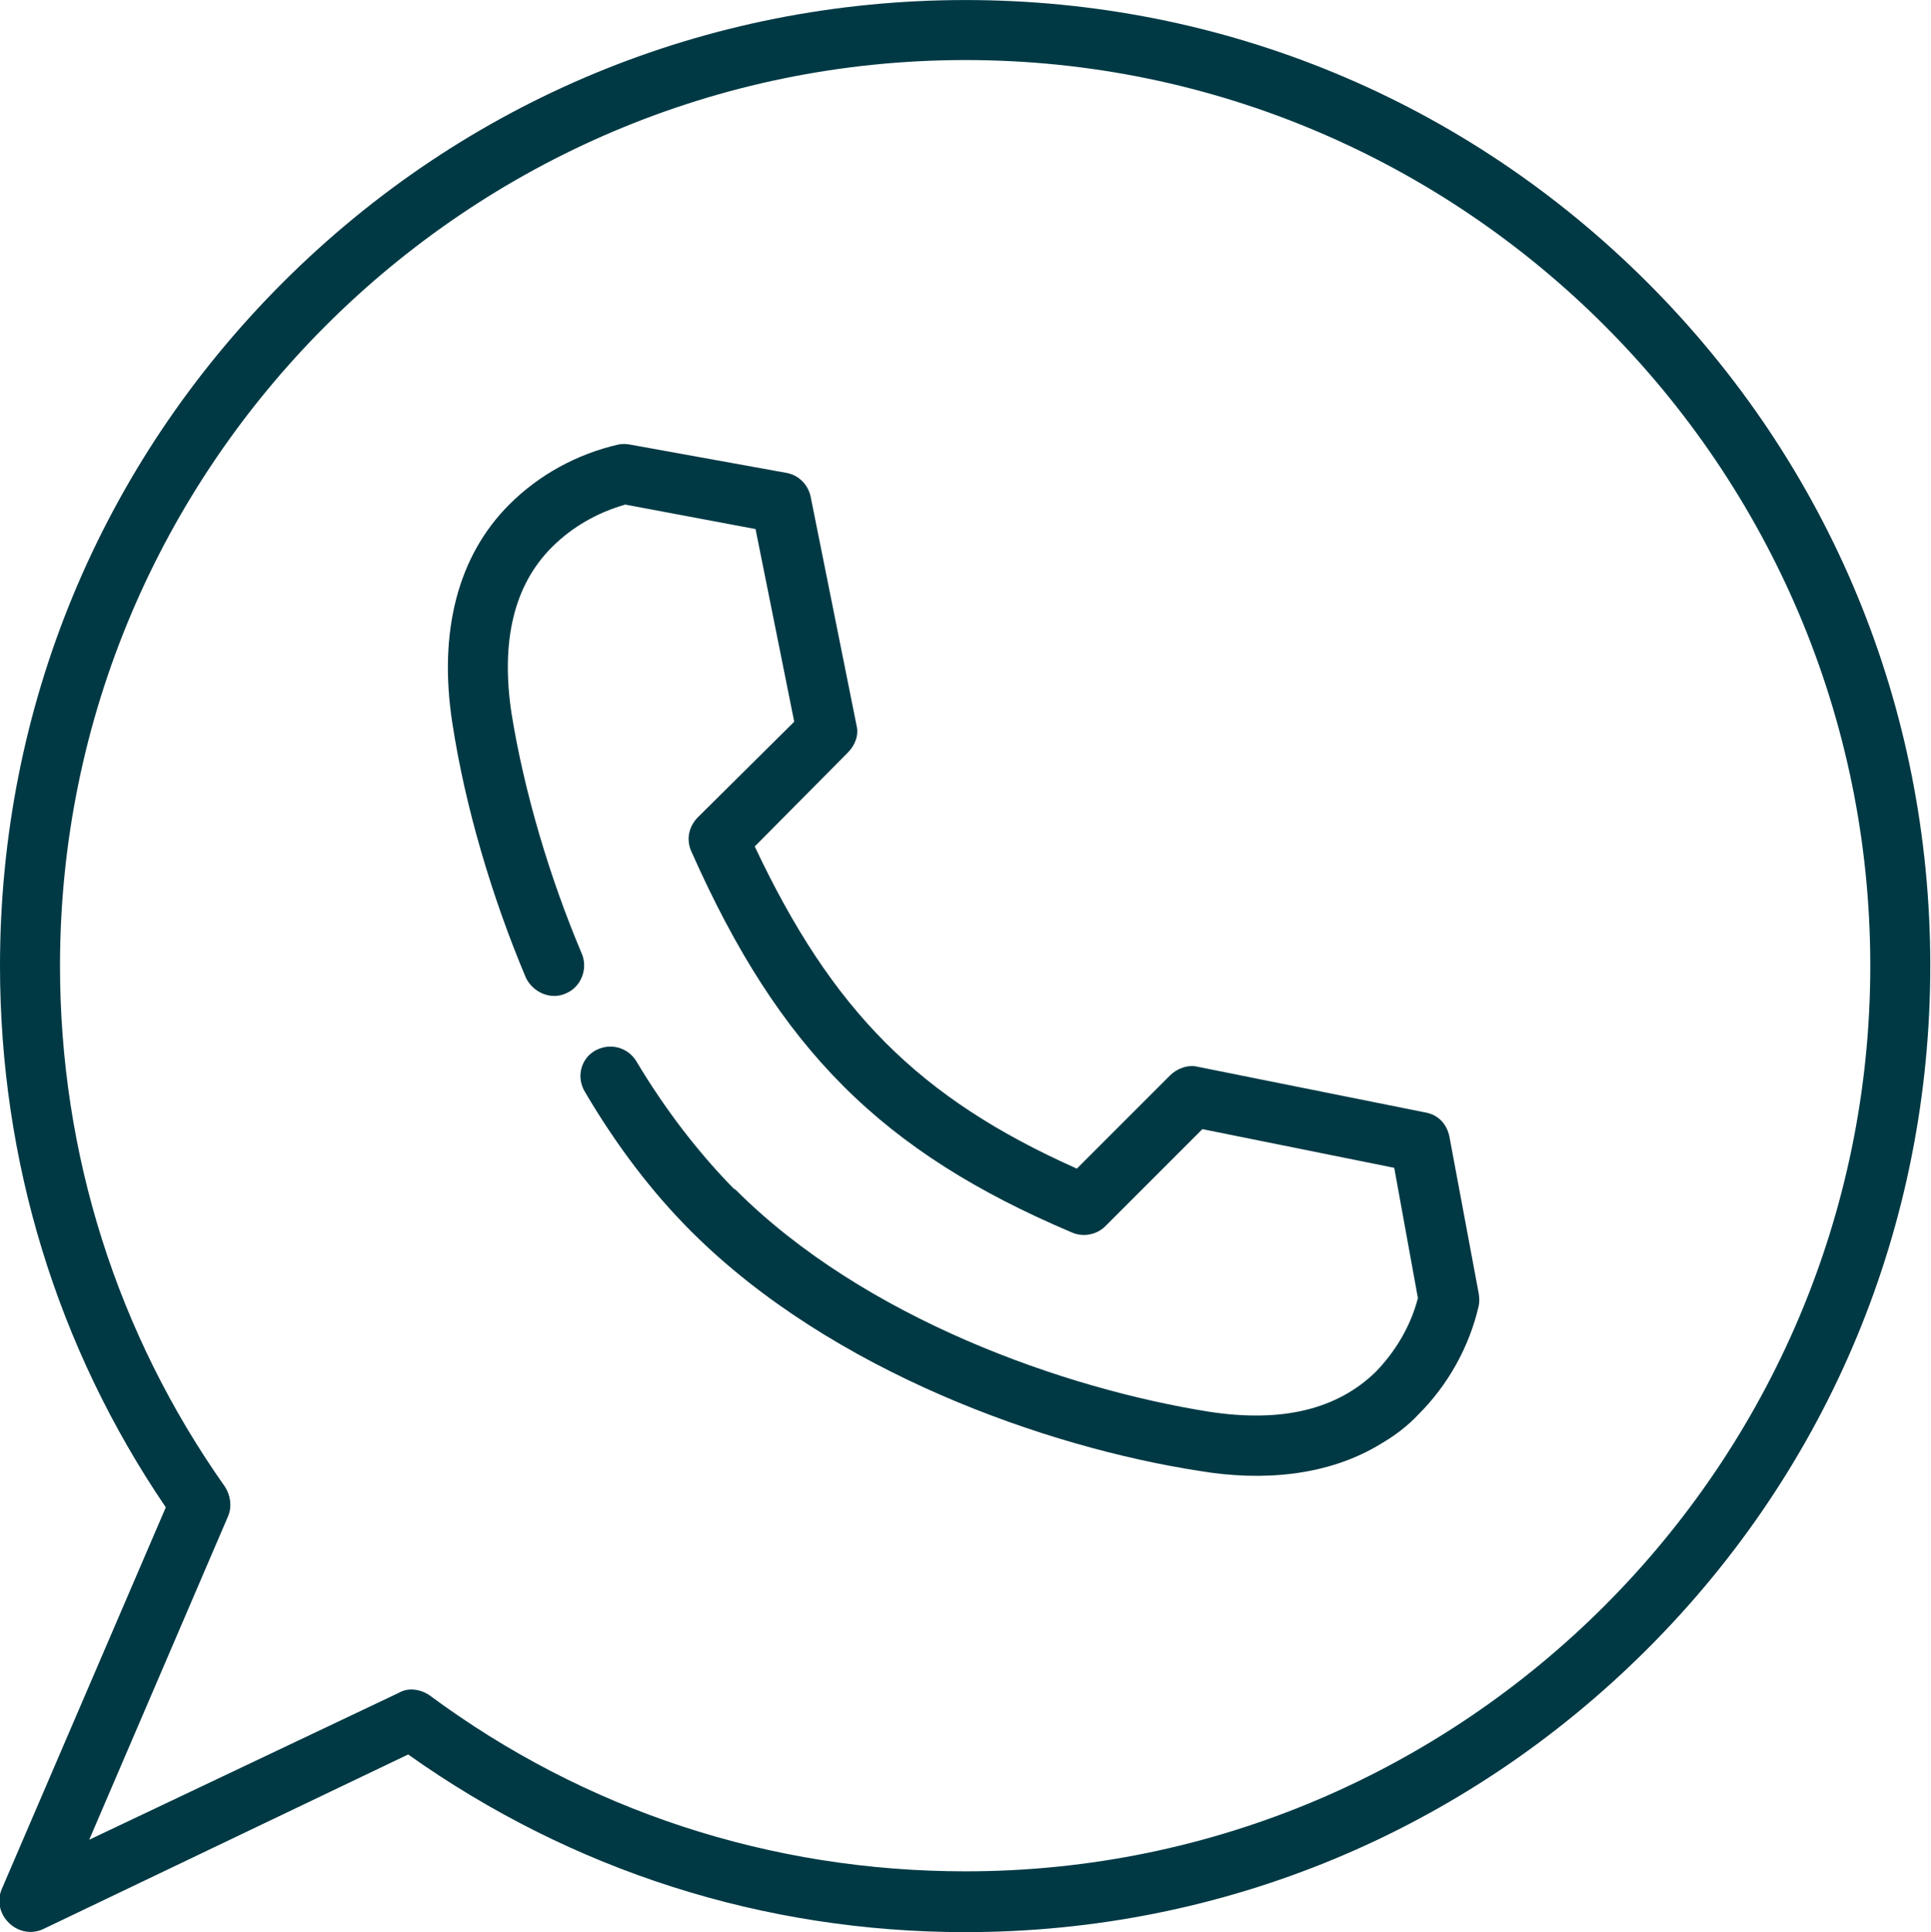
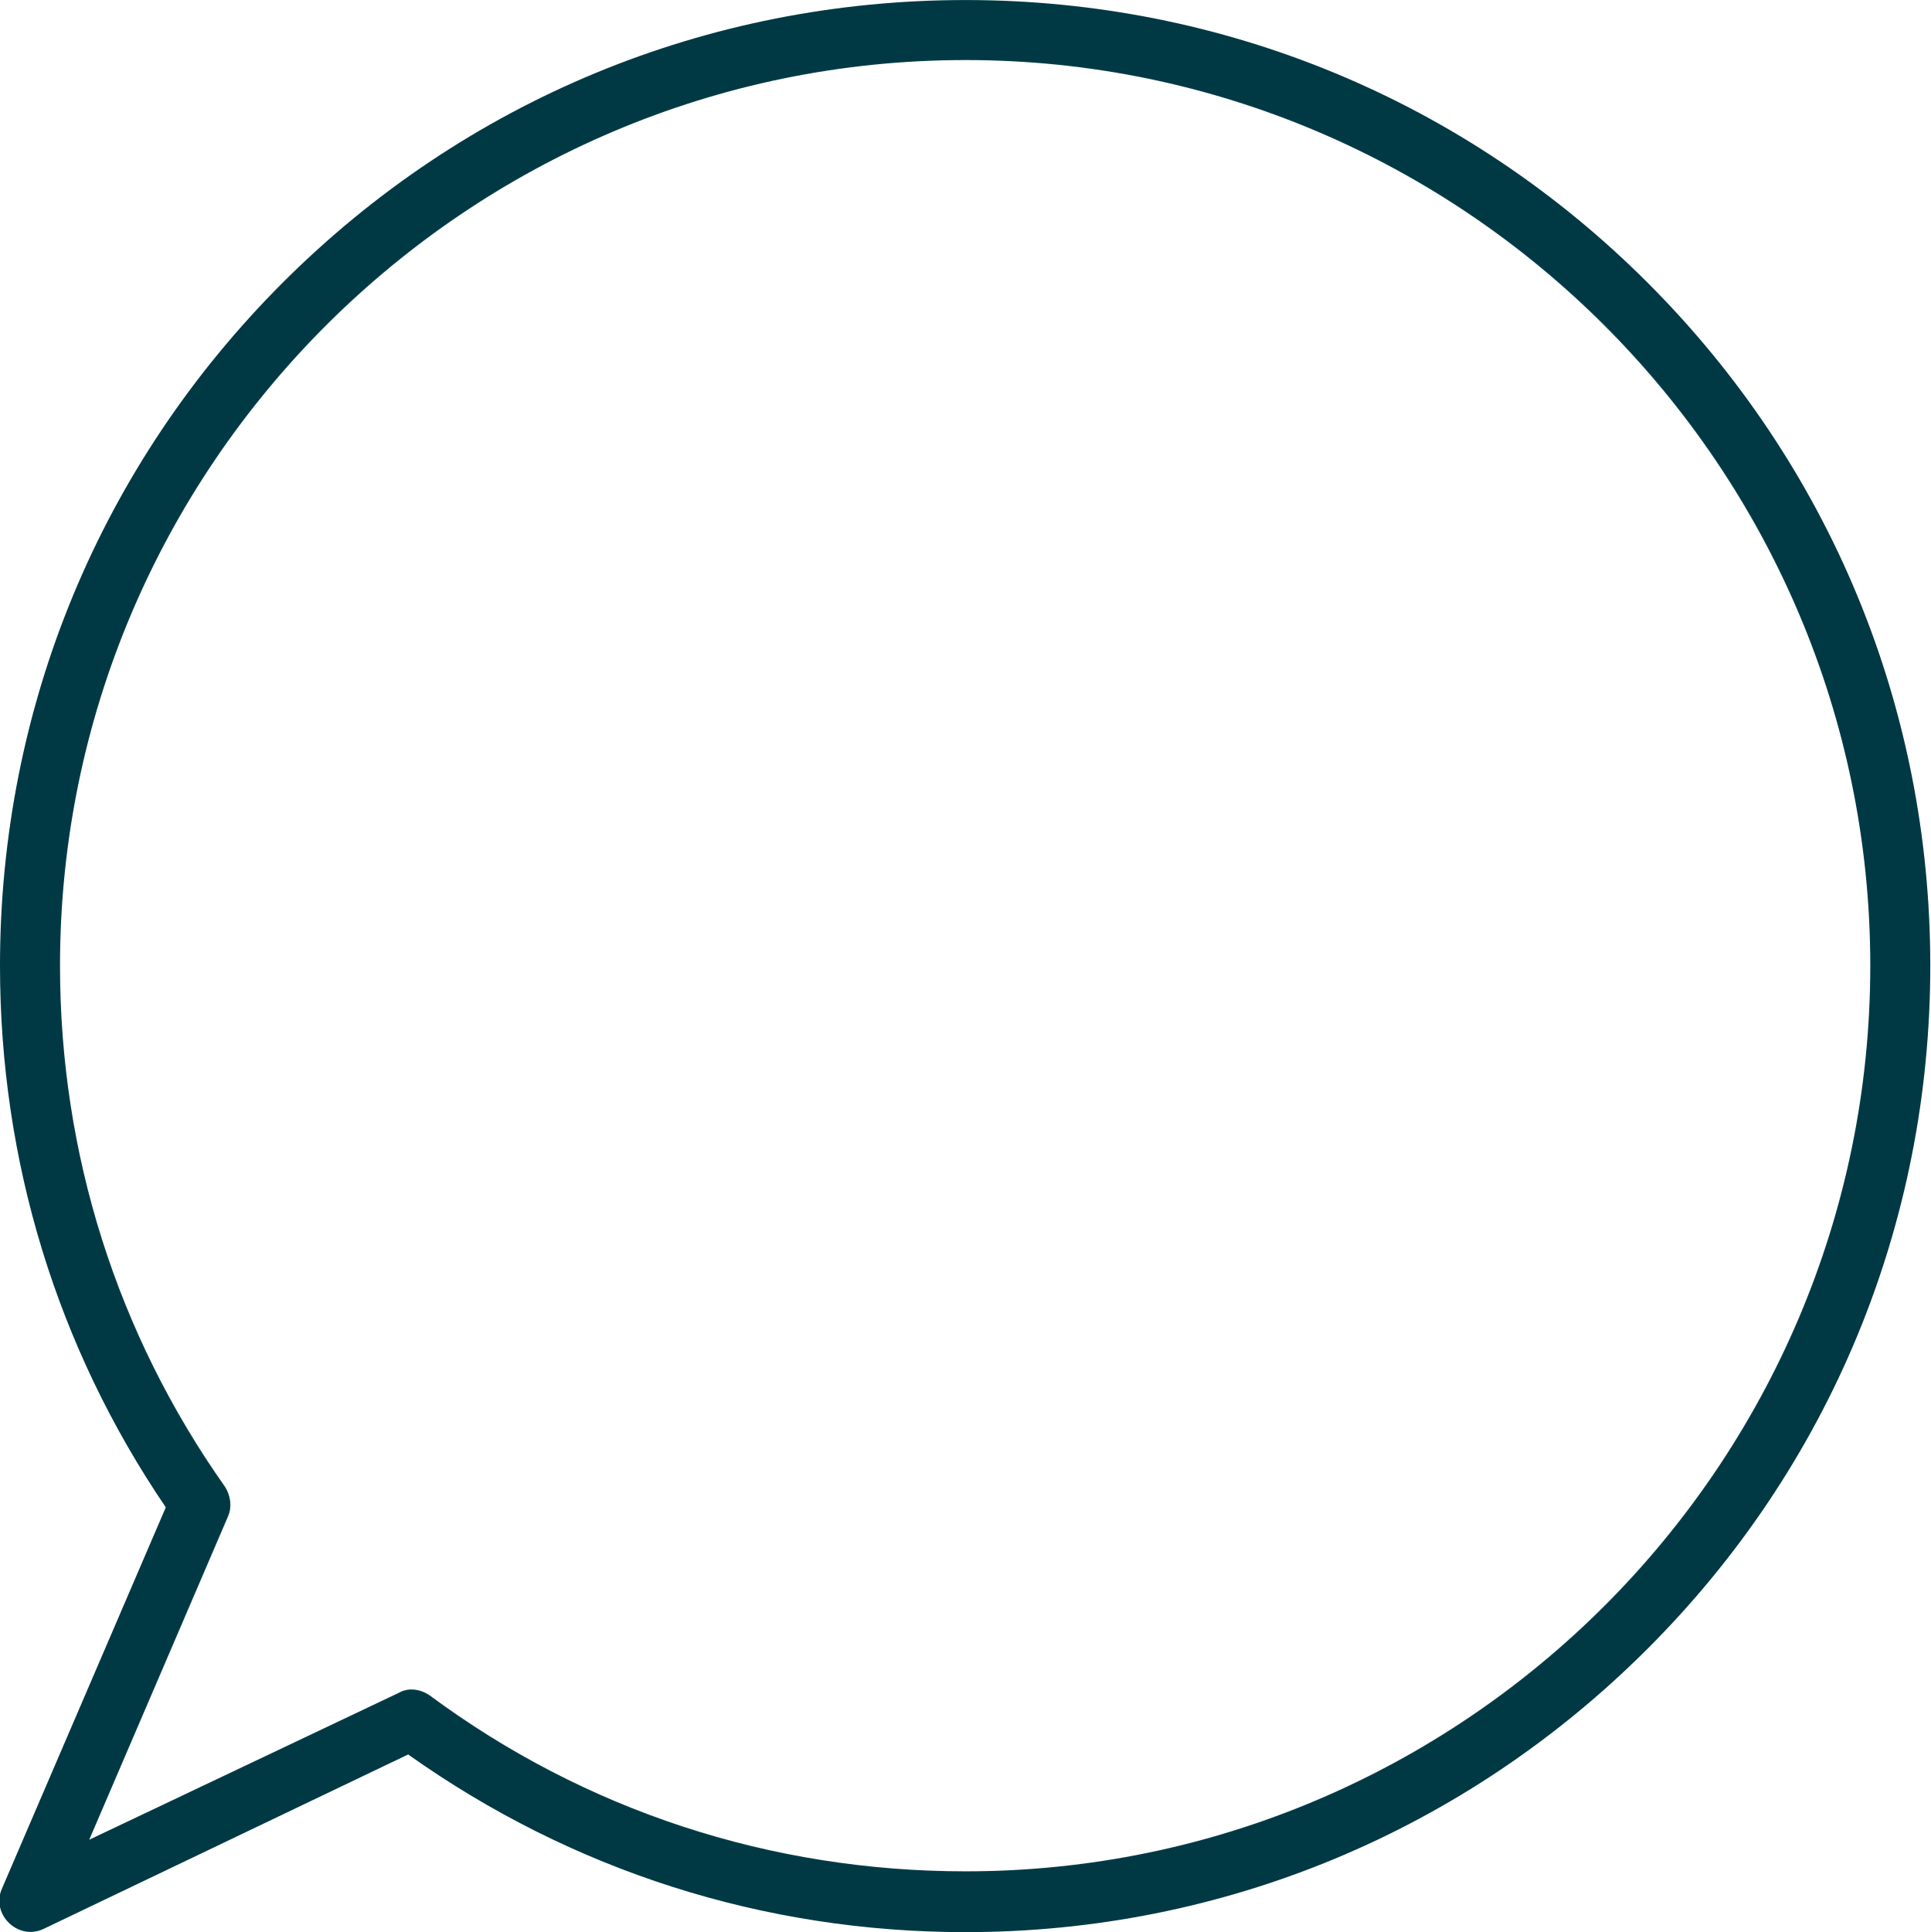
<svg xmlns="http://www.w3.org/2000/svg" width="24.458" height="24.471" viewBox="0 0 24.459 24.471" fill="none">
  <desc> Created with Pixso. </desc>
  <defs />
  <path id="path" d="M20.87 3.58C18.56 1.27 15.49 0 12.23 0C8.96 0 5.89 1.27 3.58 3.58C1.27 5.89 0 8.96 0 12.23C0 14.7 0.72 17.06 2.1 19.09L0.02 23.93C-0.11 24.25 0.23 24.58 0.55 24.43L5.17 22.22C7.24 23.69 9.67 24.47 12.23 24.47C15.49 24.47 18.56 23.19 20.87 20.88C23.18 18.57 24.45 15.5 24.45 12.23C24.45 8.96 23.18 5.89 20.87 3.58ZM12.23 23.7C9.76 23.7 7.41 22.93 5.44 21.47C5.32 21.39 5.17 21.37 5.05 21.44L1.13 23.3L2.89 19.2C2.94 19.08 2.92 18.94 2.85 18.83C1.48 16.89 0.76 14.61 0.76 12.23C0.76 5.91 5.91 0.76 12.23 0.76C18.54 0.76 23.69 5.91 23.69 12.23C23.69 18.55 18.54 23.7 12.23 23.7Z" fill="#003944" fill-opacity="1" fill-rule="nonzero" />
-   <path id="path" d="M14.82 13.62L13.64 14.8C11.64 13.91 10.54 12.8 9.56 10.72L10.74 9.53C10.83 9.44 10.88 9.31 10.85 9.19L10.27 6.3C10.24 6.14 10.12 6.02 9.97 5.99L7.98 5.63C7.93 5.62 7.87 5.62 7.83 5.63C7.31 5.75 6.83 6.01 6.45 6.39C5.8 7.04 5.55 8 5.73 9.16C5.89 10.21 6.23 11.36 6.66 12.38C6.75 12.57 6.98 12.67 7.17 12.58C7.36 12.5 7.45 12.27 7.37 12.08C6.96 11.11 6.64 10.03 6.48 9.04C6.34 8.12 6.51 7.41 6.99 6.93C7.25 6.67 7.57 6.49 7.92 6.39L9.57 6.7L10.06 9.14L8.83 10.36C8.72 10.48 8.69 10.64 8.76 10.79C9.87 13.29 11.17 14.59 13.58 15.61C13.72 15.67 13.89 15.64 14 15.53L15.23 14.3L17.66 14.79L17.96 16.44C17.87 16.79 17.68 17.11 17.43 17.37C16.94 17.85 16.24 18.02 15.32 17.88C13.49 17.59 10.95 16.7 9.32 15.07L9.29 15.05C8.85 14.6 8.43 14.06 8.06 13.44C7.95 13.26 7.72 13.2 7.53 13.31C7.35 13.42 7.3 13.65 7.41 13.83C7.81 14.51 8.26 15.1 8.75 15.59L8.77 15.61C10.54 17.37 13.25 18.33 15.2 18.63C15.98 18.76 16.82 18.7 17.5 18.28C17.67 18.18 17.83 18.06 17.97 17.91C18.34 17.54 18.61 17.06 18.73 16.54C18.74 16.49 18.74 16.44 18.73 16.38L18.36 14.4C18.33 14.24 18.22 14.12 18.06 14.09L15.17 13.51C15.05 13.48 14.91 13.53 14.82 13.62Z" fill="#003944" fill-opacity="1" fill-rule="nonzero" />
</svg>